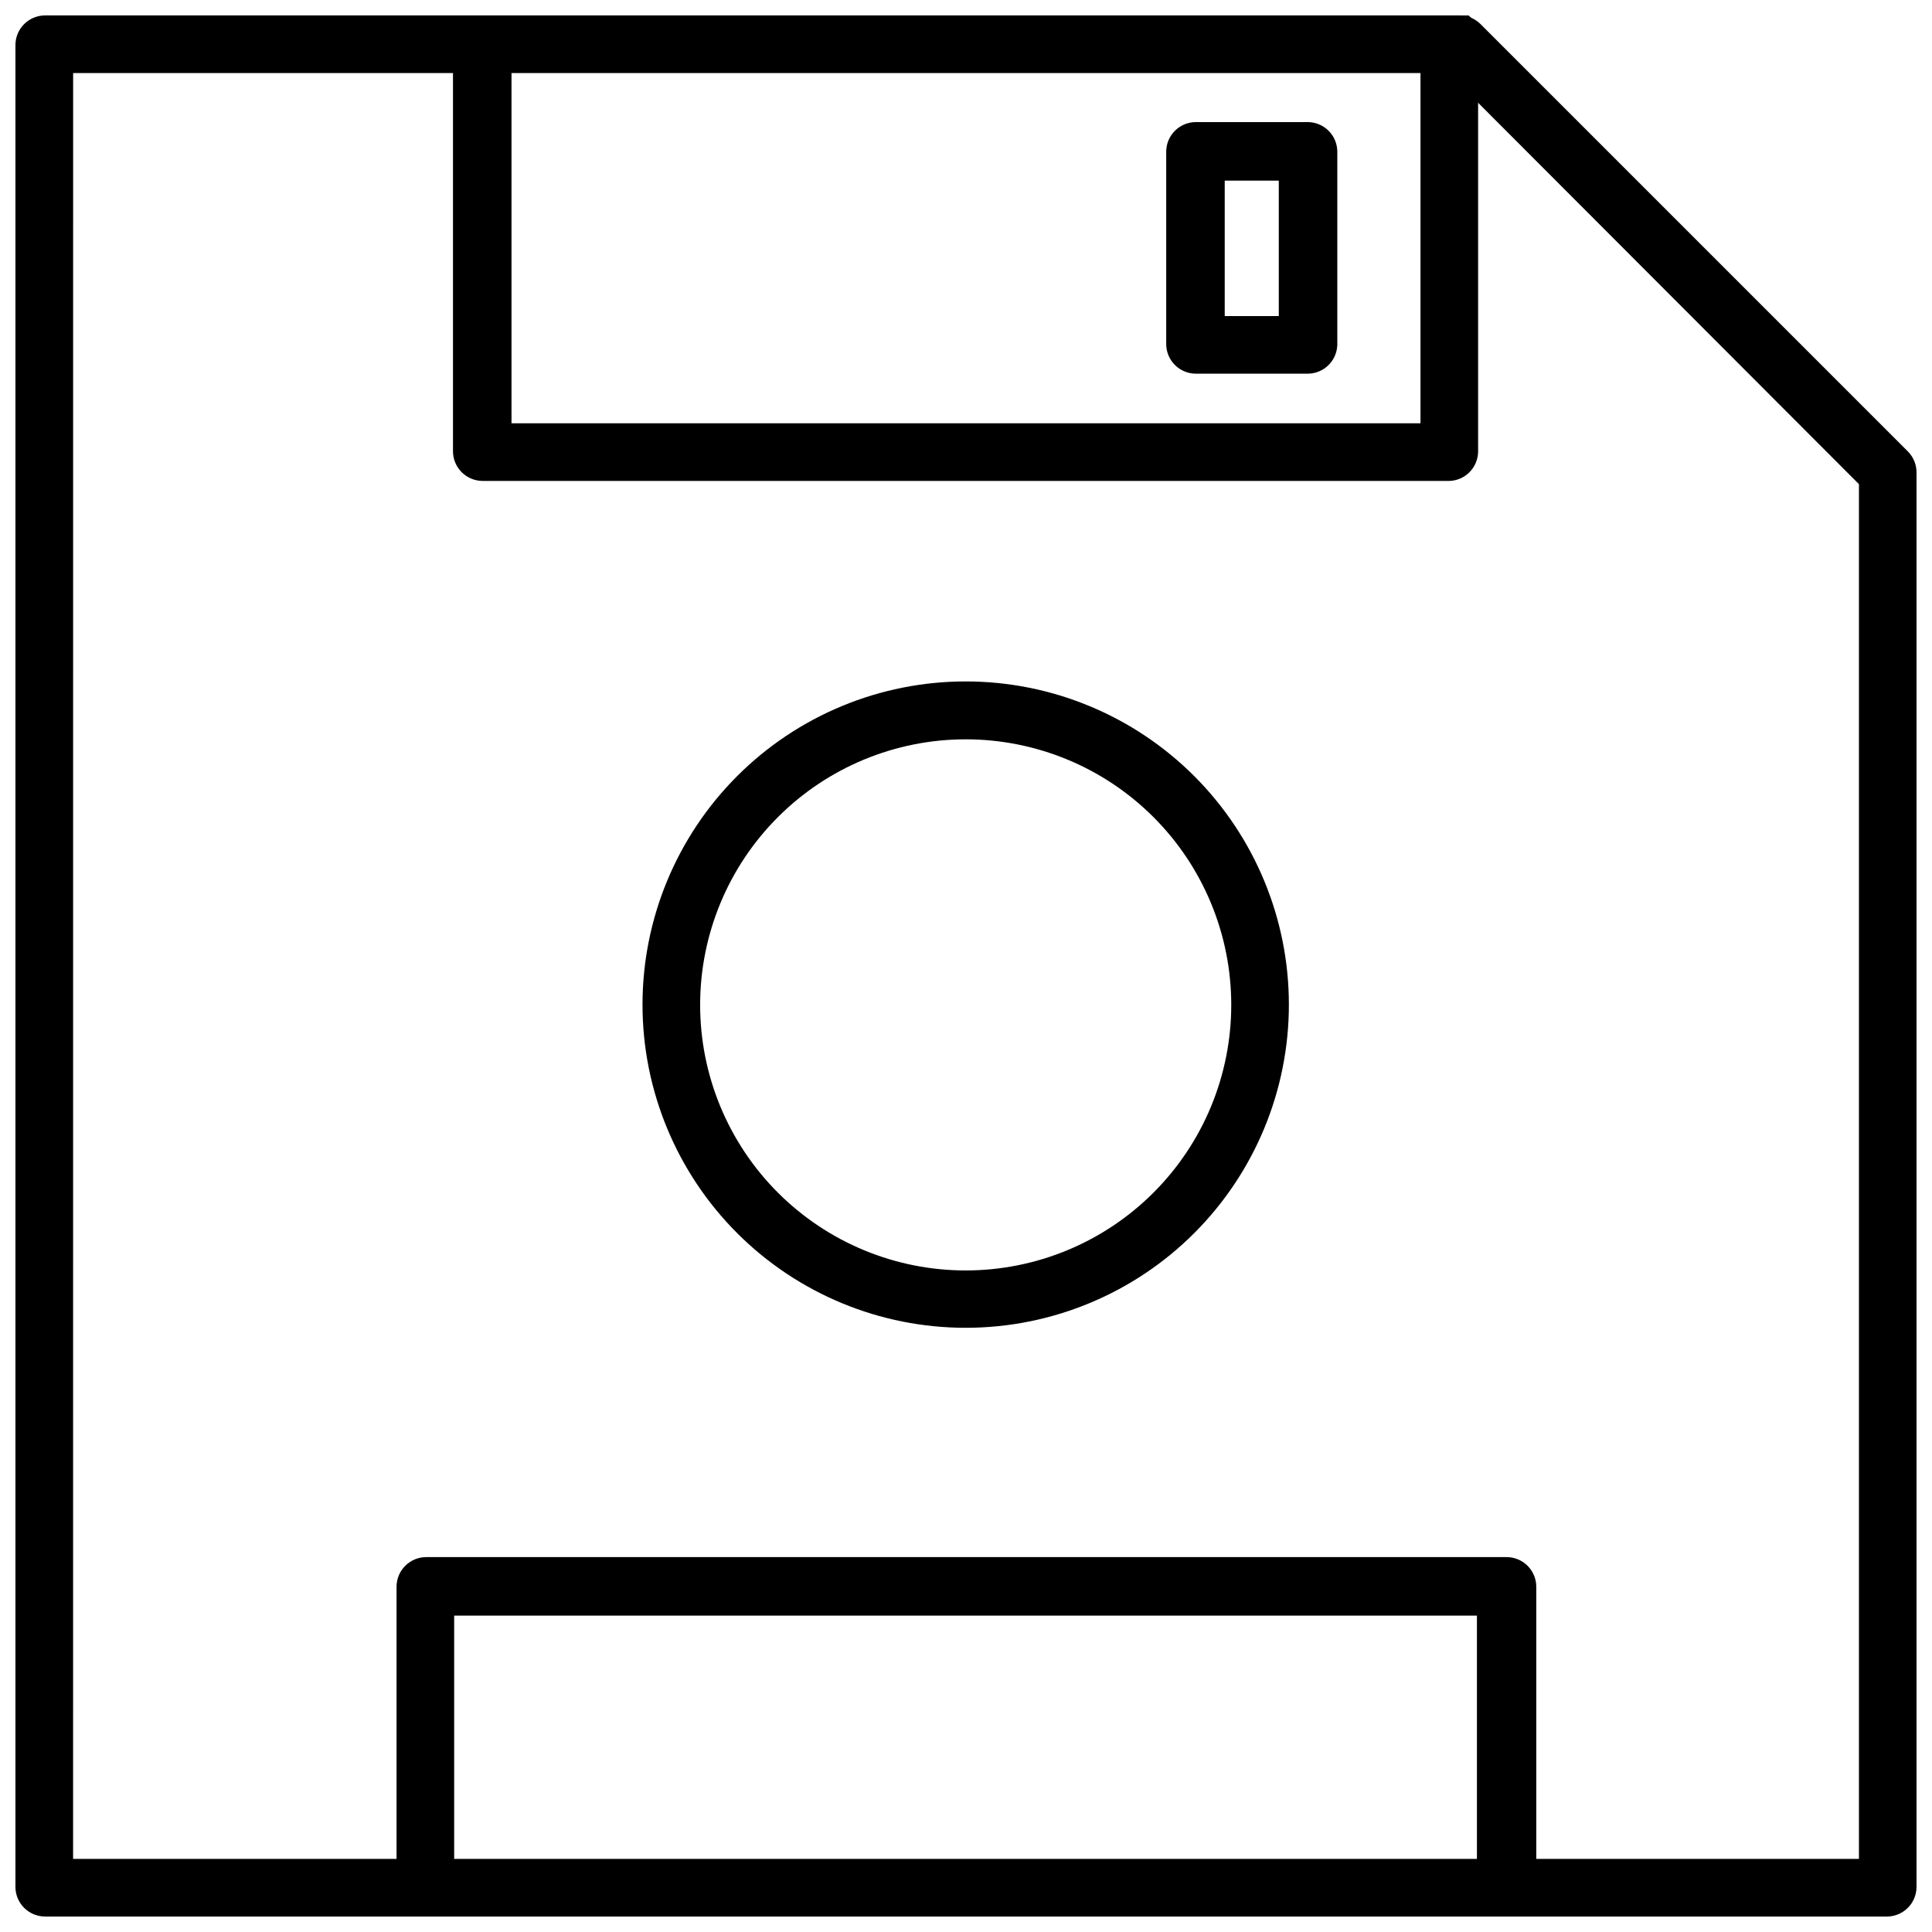
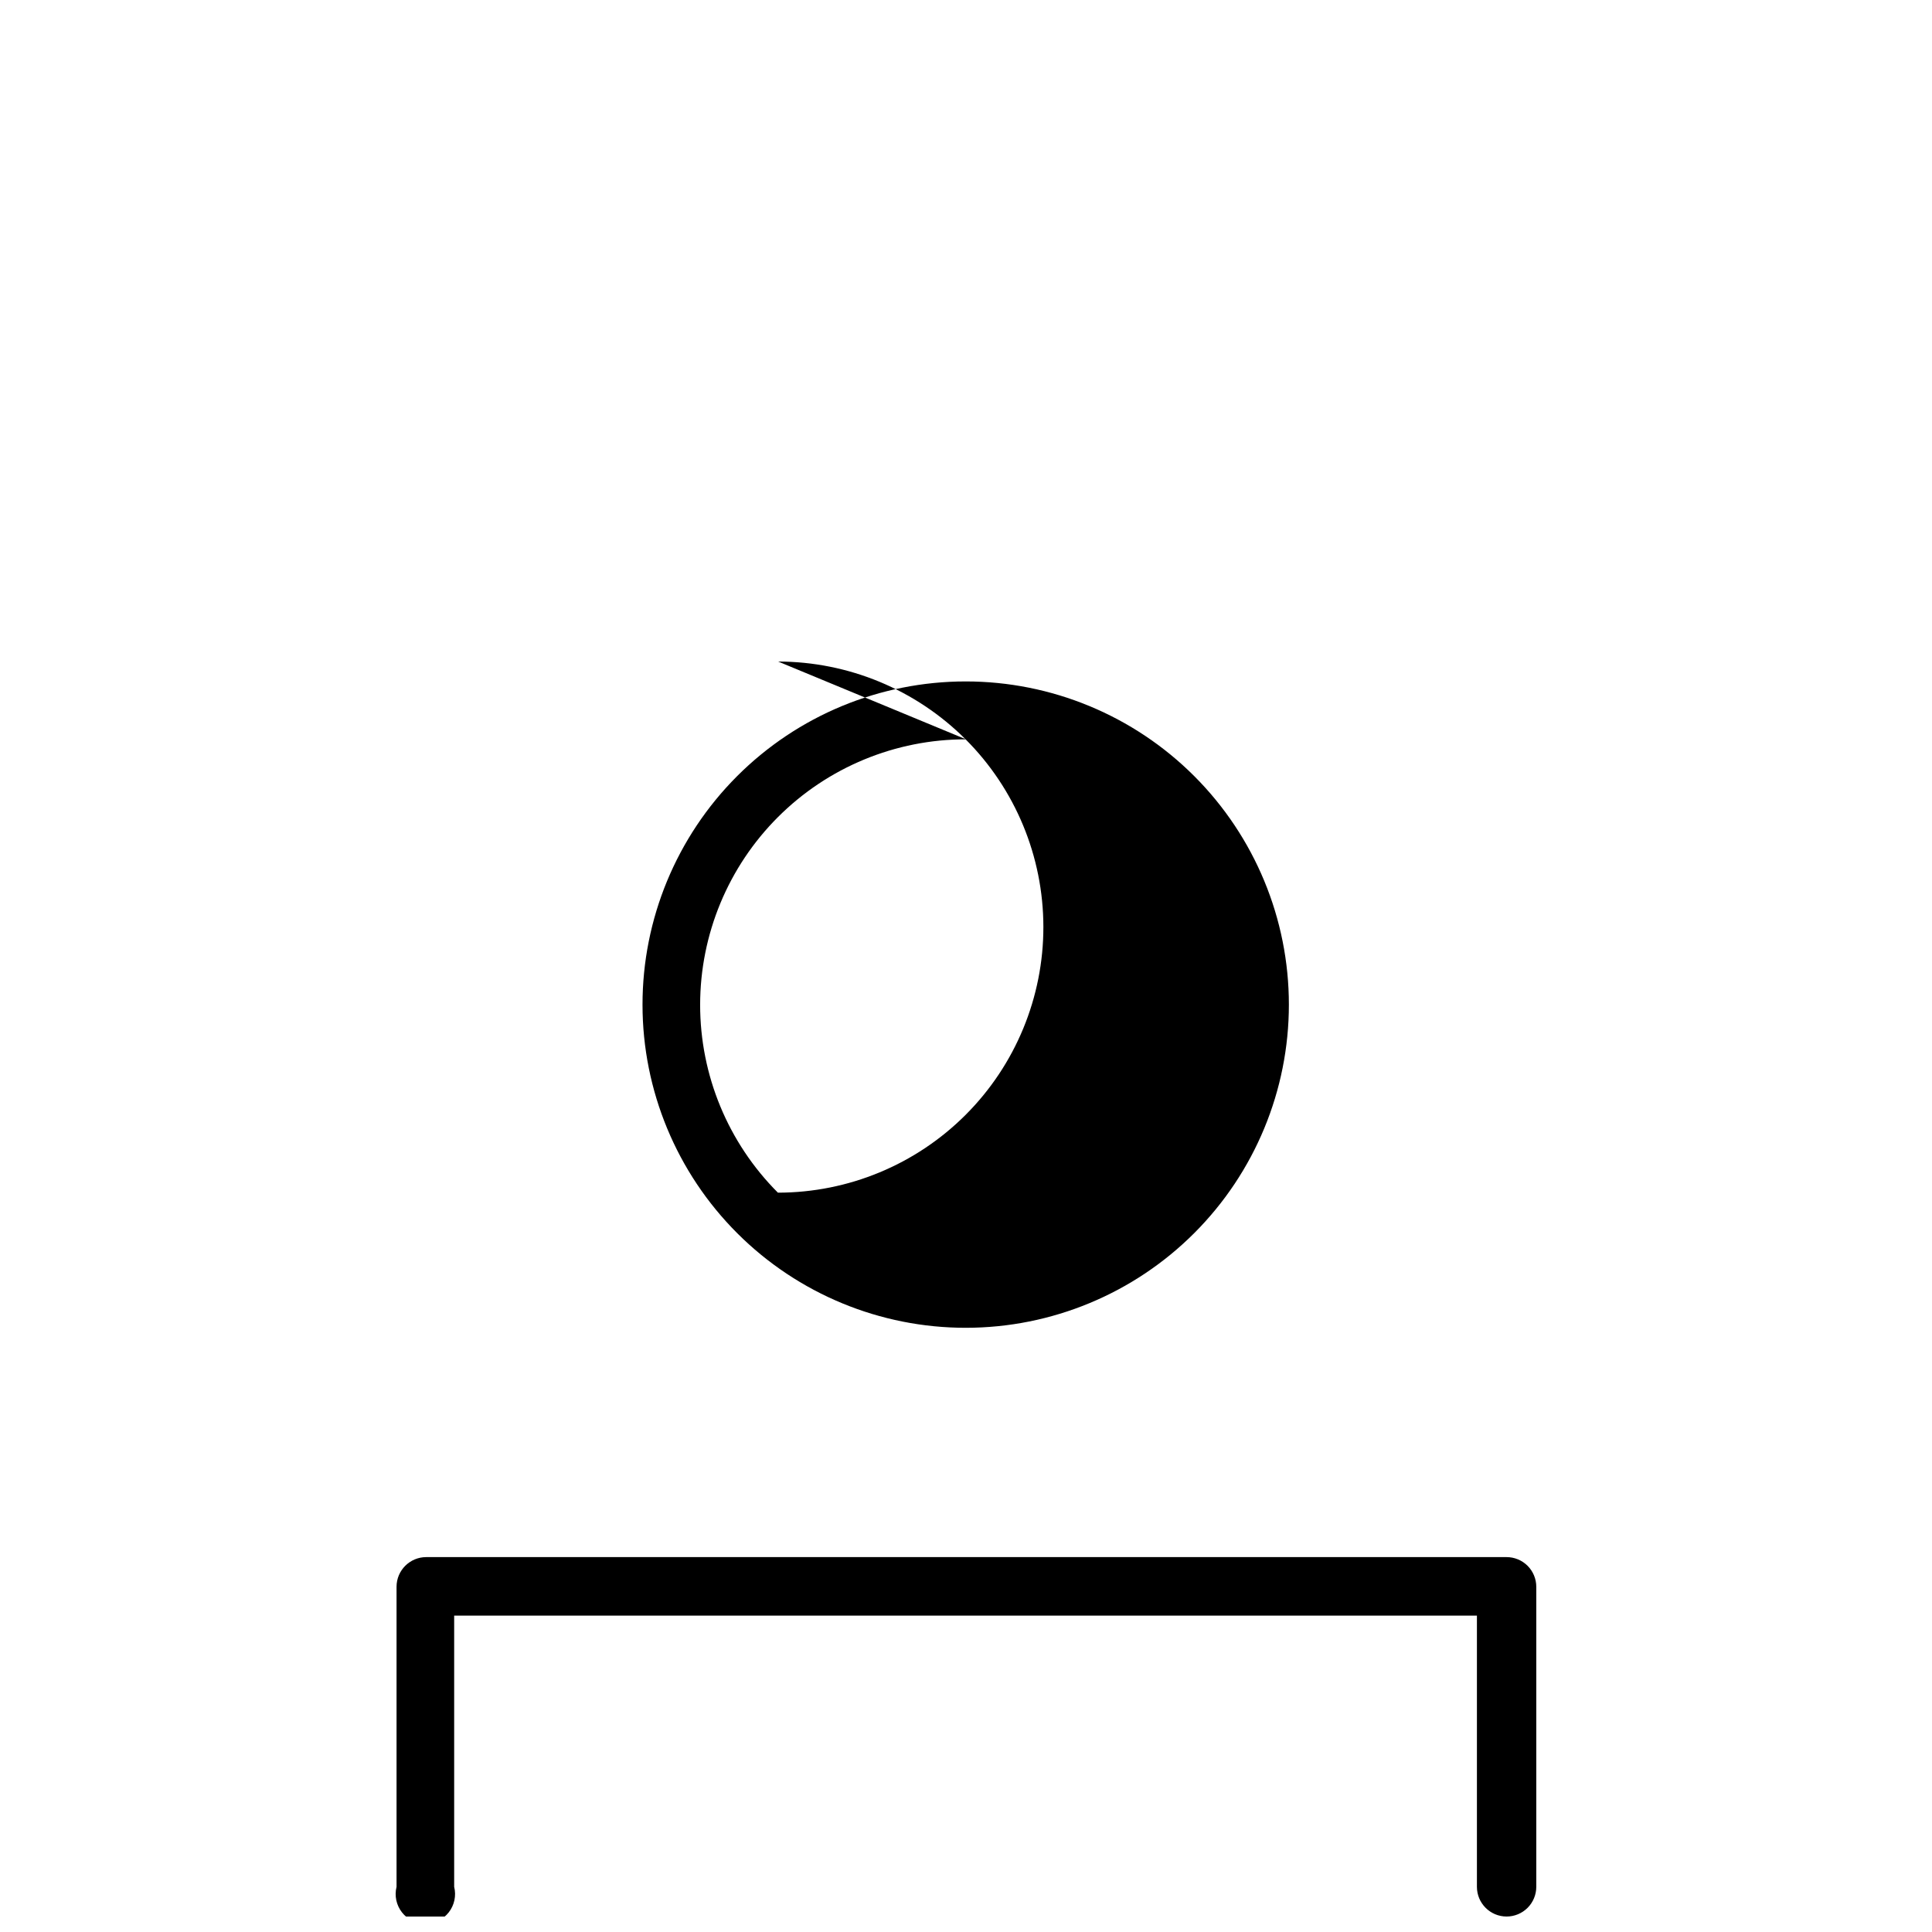
<svg xmlns="http://www.w3.org/2000/svg" width="800px" height="800px" version="1.1" viewBox="144 144 512 512">
  <defs>
    <clipPath id="c">
-       <path d="m148.09 148.09h503.81v503.81h-503.81z" />
-     </clipPath>
+       </clipPath>
    <clipPath id="b">
      <path d="m263 148.09h273v123.91h-273z" />
    </clipPath>
    <clipPath id="a">
      <path d="m248 556h304v95.902h-304z" />
    </clipPath>
  </defs>
  <g clip-path="url(#c)">
-     <path d="m644.03 651.9h-488.07c-4.348 0-7.871-3.523-7.871-7.871v-488.07c0-4.348 3.523-7.871 7.871-7.871h375.02c2.012 0.051 3.926 0.867 5.356 2.281l113.36 113.36v0.004c1.406 1.457 2.195 3.402 2.203 5.43v374.87c0 2.086-0.828 4.09-2.305 5.566-1.477 1.477-3.481 2.305-5.566 2.305zm-480.66-15.27h473.27v-364.32l-108.79-108.95h-364.47z" />
-   </g>
+     </g>
  <g clip-path="url(#b)">
-     <path d="m528.08 271.45h-256.16c-4.348 0-7.875-3.523-7.875-7.871v-107.61c-0.398-2.289 0.234-4.641 1.727-6.422 1.496-1.781 3.703-2.809 6.027-2.809 2.328 0 4.535 1.027 6.031 2.809 1.492 1.781 2.125 4.133 1.723 6.422v100.21h240.89v-100.21c-0.59-2.352-0.062-4.844 1.43-6.754 1.492-1.914 3.781-3.031 6.207-3.031 2.422 0 4.711 1.117 6.203 3.031 1.492 1.91 2.019 4.402 1.43 6.754v107.85c-0.121 4.164-3.469 7.512-7.633 7.637z" />
-   </g>
+     </g>
  <g clip-path="url(#a)">
    <path d="m543.27 651.9c-4.348 0-7.871-3.523-7.871-7.871v-71.871h-271.04v71.871c0.59 2.352 0.062 4.844-1.43 6.758-1.492 1.91-3.781 3.027-6.207 3.027-2.422 0-4.715-1.117-6.203-3.027-1.492-1.914-2.019-4.406-1.43-6.758v-79.508c0-4.348 3.523-7.871 7.871-7.871h286.3c2.086 0 4.09 0.828 5.566 2.305 1.477 1.477 2.305 3.481 2.305 5.566v79.508c0 2.086-0.828 4.09-2.305 5.566-1.477 1.477-3.481 2.305-5.566 2.305z" />
  </g>
-   <path d="m490.53 243.03h-29.598c-4.348 0-7.875-3.523-7.875-7.871v-50.934c0-4.348 3.527-7.871 7.875-7.871h29.598c2.086 0 4.09 0.828 5.566 2.305 1.477 1.477 2.305 3.477 2.305 5.566v51.168c-0.129 4.254-3.613 7.637-7.871 7.637zm-21.965-15.273h14.328v-35.895h-14.328z" />
-   <path d="m400 495.88c-22.723 0.023-44.52-8.984-60.598-25.039-16.074-16.051-25.117-37.836-25.129-60.555-0.016-22.719 9-44.516 25.055-60.586 16.059-16.074 37.844-25.109 60.566-25.113 22.719-0.008 44.512 9.012 60.578 25.074s25.094 37.852 25.094 60.57c0 22.703-9.012 44.477-25.059 60.535-16.043 16.059-37.809 25.094-60.508 25.113zm0-155.95c-18.676-0.02-36.594 7.383-49.805 20.578-13.215 13.195-20.645 31.098-20.652 49.773-0.008 18.672 7.41 36.586 20.613 49.789s31.117 20.621 49.789 20.613c18.676-0.008 36.582-7.438 49.773-20.652 13.195-13.211 20.598-31.129 20.578-49.805-0.023-18.637-7.434-36.504-20.613-49.684-13.18-13.18-31.047-20.59-49.684-20.613z" />
+   <path d="m400 495.88c-22.723 0.023-44.52-8.984-60.598-25.039-16.074-16.051-25.117-37.836-25.129-60.555-0.016-22.719 9-44.516 25.055-60.586 16.059-16.074 37.844-25.109 60.566-25.113 22.719-0.008 44.512 9.012 60.578 25.074s25.094 37.852 25.094 60.57c0 22.703-9.012 44.477-25.059 60.535-16.043 16.059-37.809 25.094-60.508 25.113zm0-155.95c-18.676-0.02-36.594 7.383-49.805 20.578-13.215 13.195-20.645 31.098-20.652 49.773-0.008 18.672 7.41 36.586 20.613 49.789c18.676-0.008 36.582-7.438 49.773-20.652 13.195-13.211 20.598-31.129 20.578-49.805-0.023-18.637-7.434-36.504-20.613-49.684-13.18-13.18-31.047-20.59-49.684-20.613z" />
</svg>